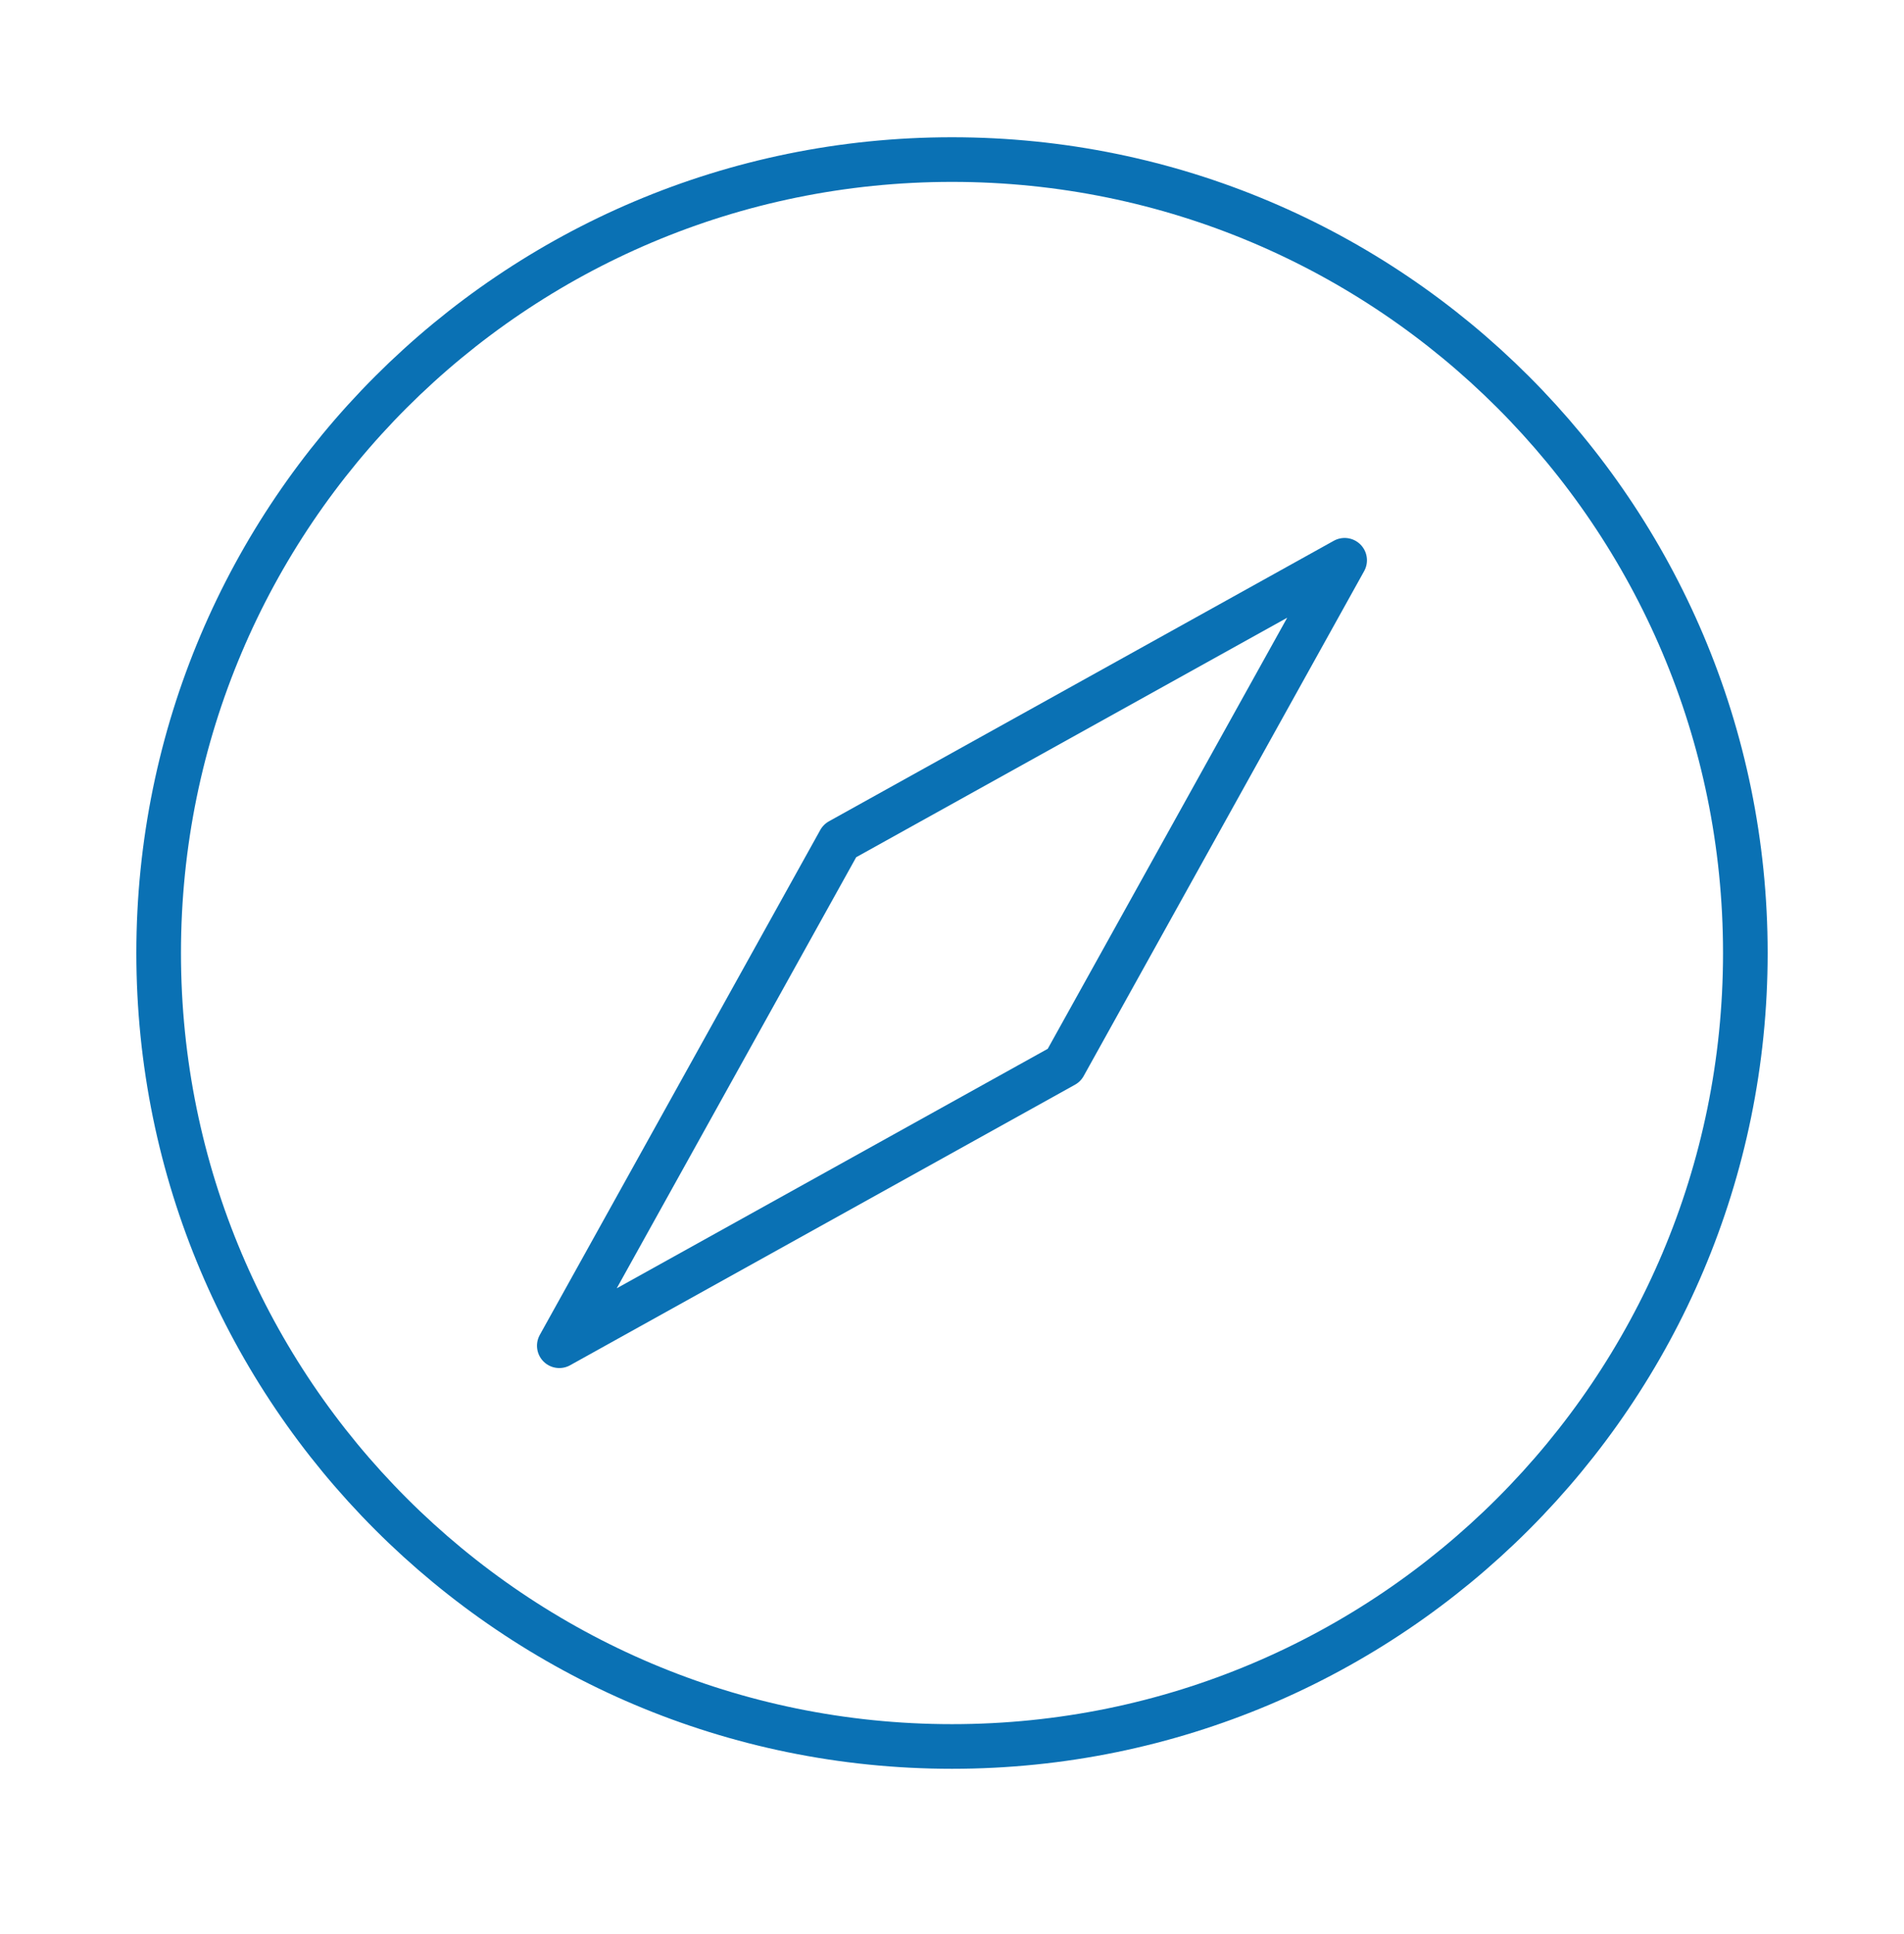
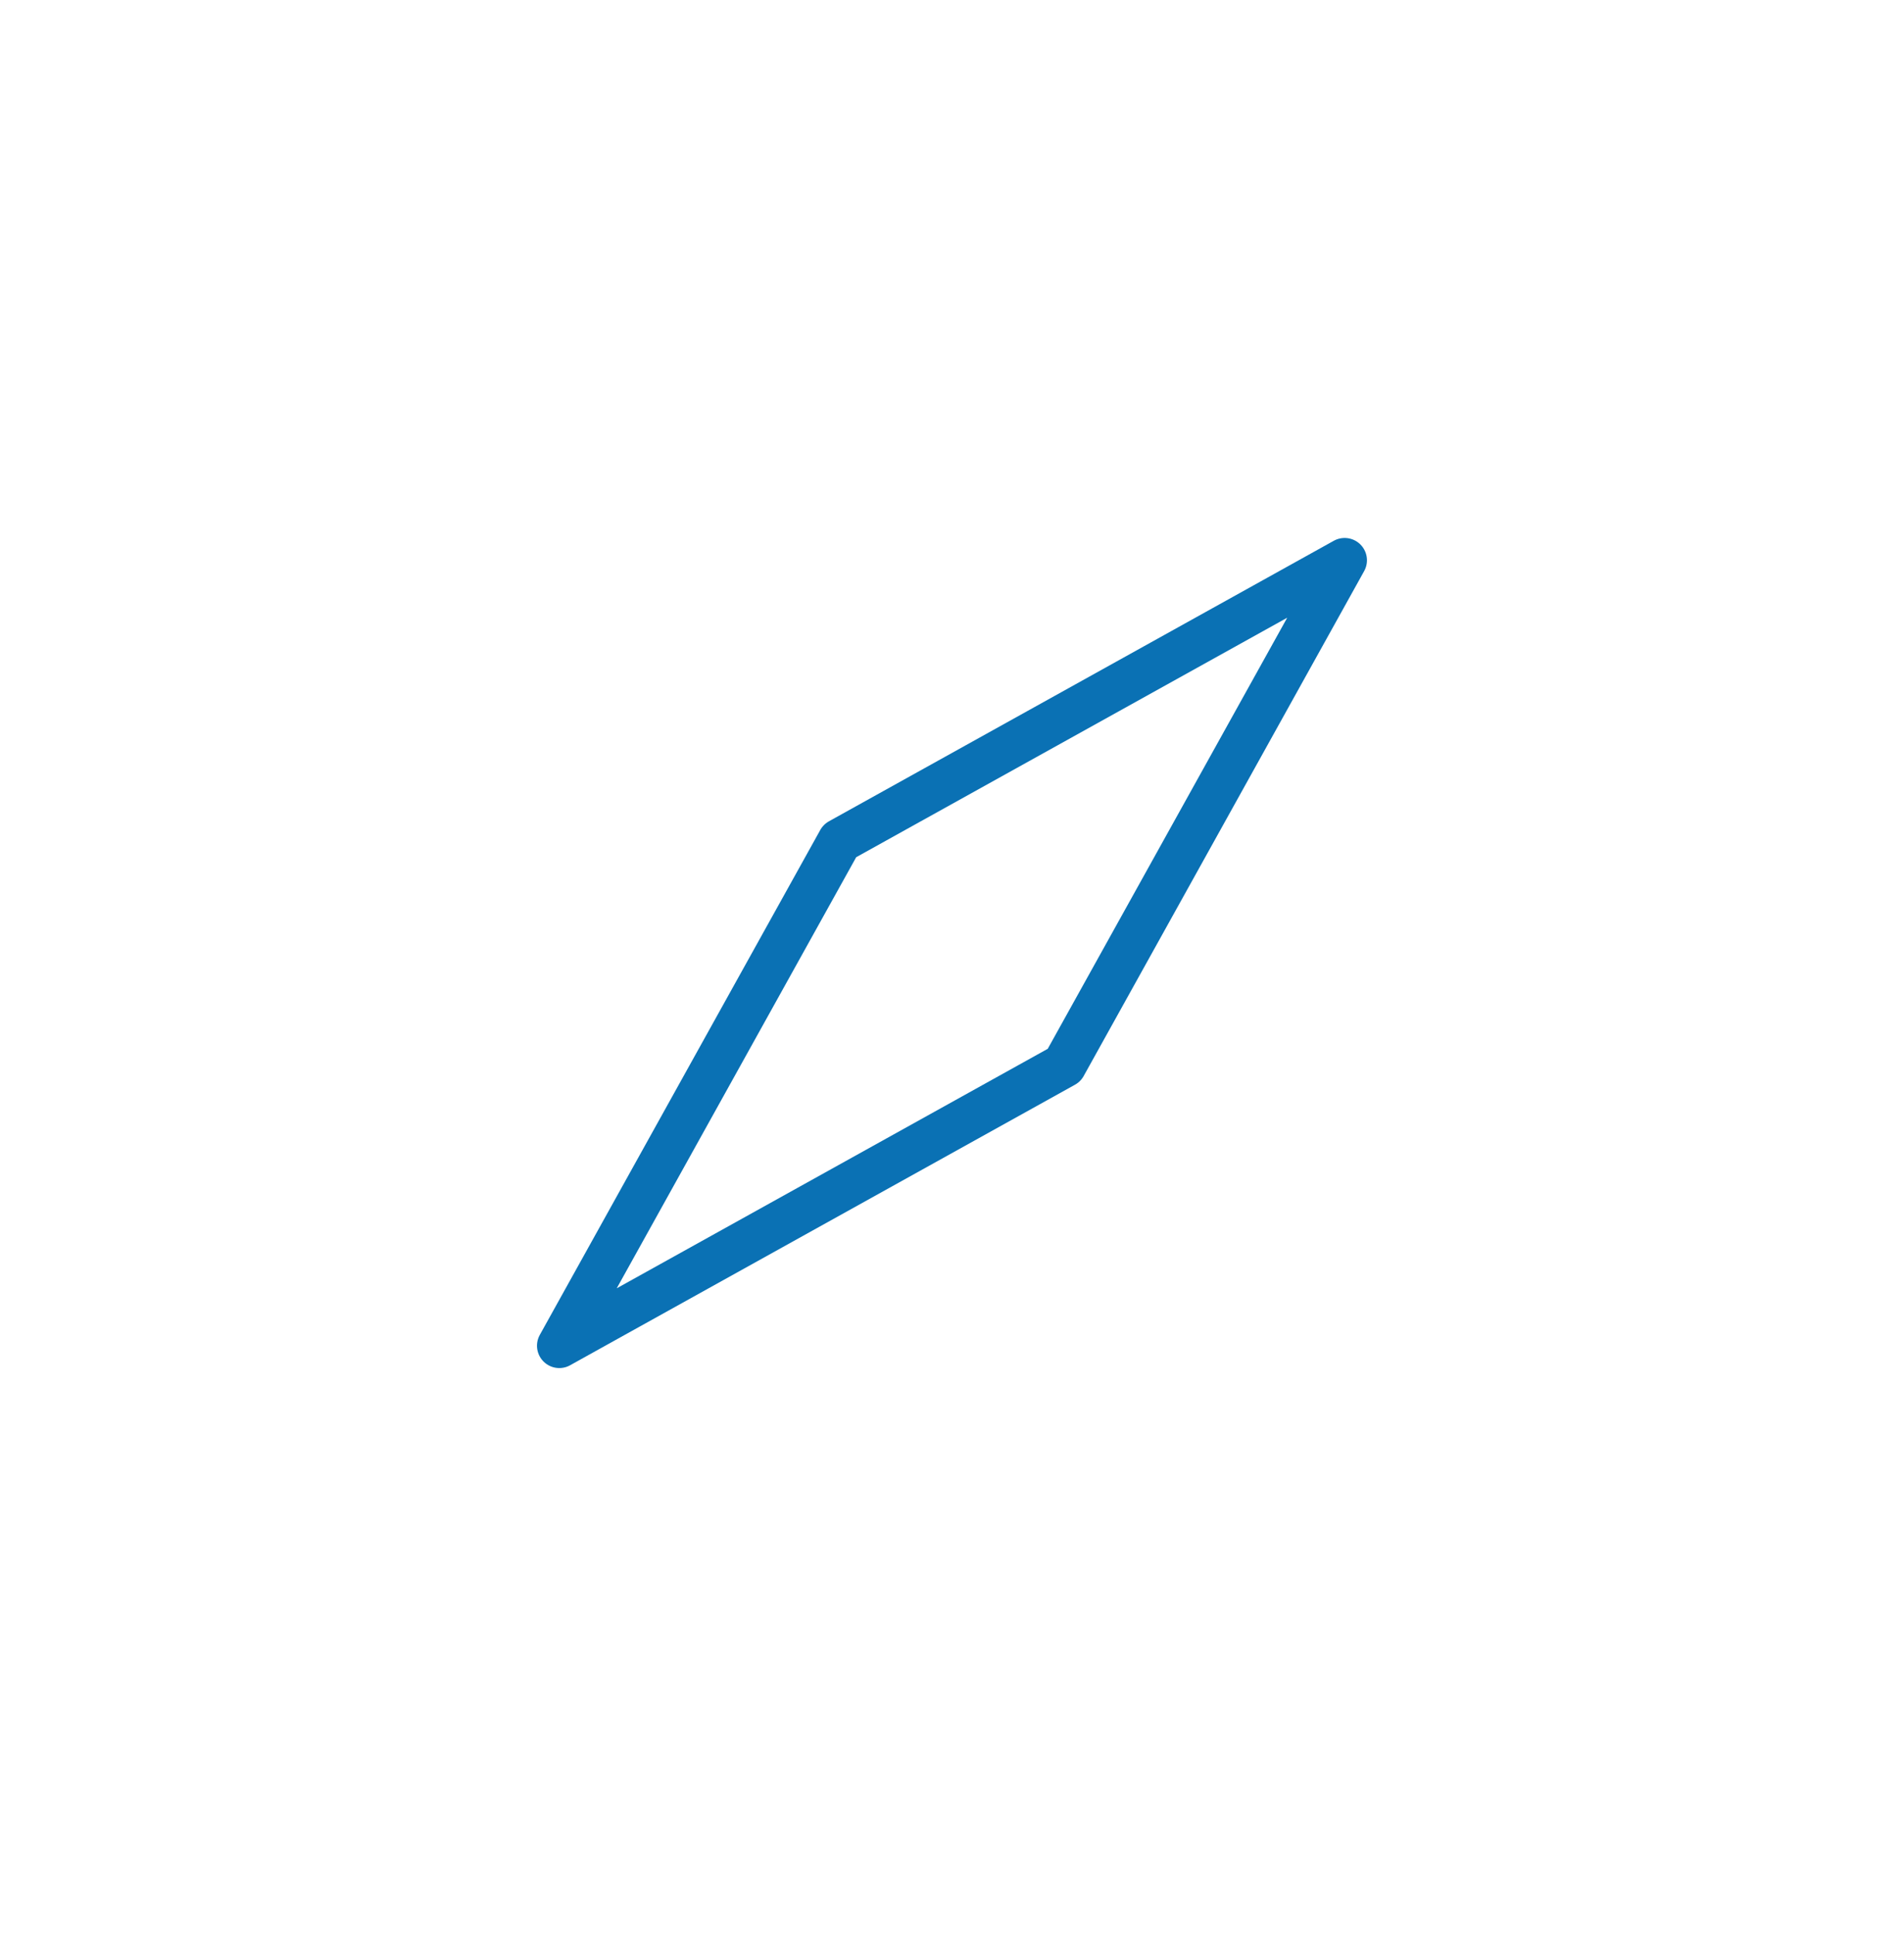
<svg xmlns="http://www.w3.org/2000/svg" width="64" height="65" viewBox="0 0 64 65" fill="none">
  <path d="M28.228 28.258L45.198 18.83L35.77 35.8L18.8 45.228L28.228 28.258Z" stroke="#0A71B4" stroke-width="1.5" stroke-linecap="round" stroke-linejoin="round" />
-   <path d="M32 58.696C46.728 58.696 58.667 46.757 58.667 32.029C58.667 17.302 46.728 5.363 32 5.363C17.272 5.363 5.333 17.302 5.333 32.029C5.333 46.757 17.272 58.696 32 58.696Z" stroke="#0A71B4" stroke-width="1.5" stroke-linecap="round" stroke-linejoin="round" />
</svg>